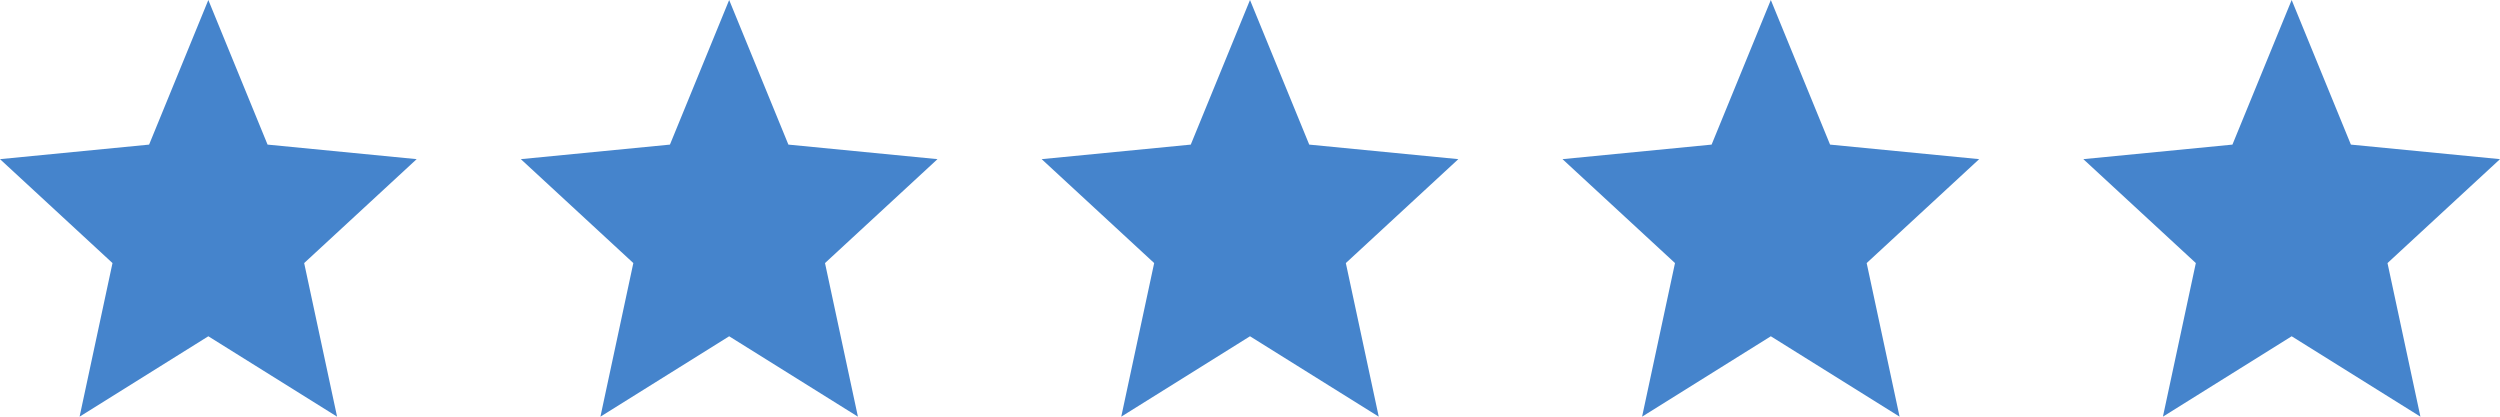
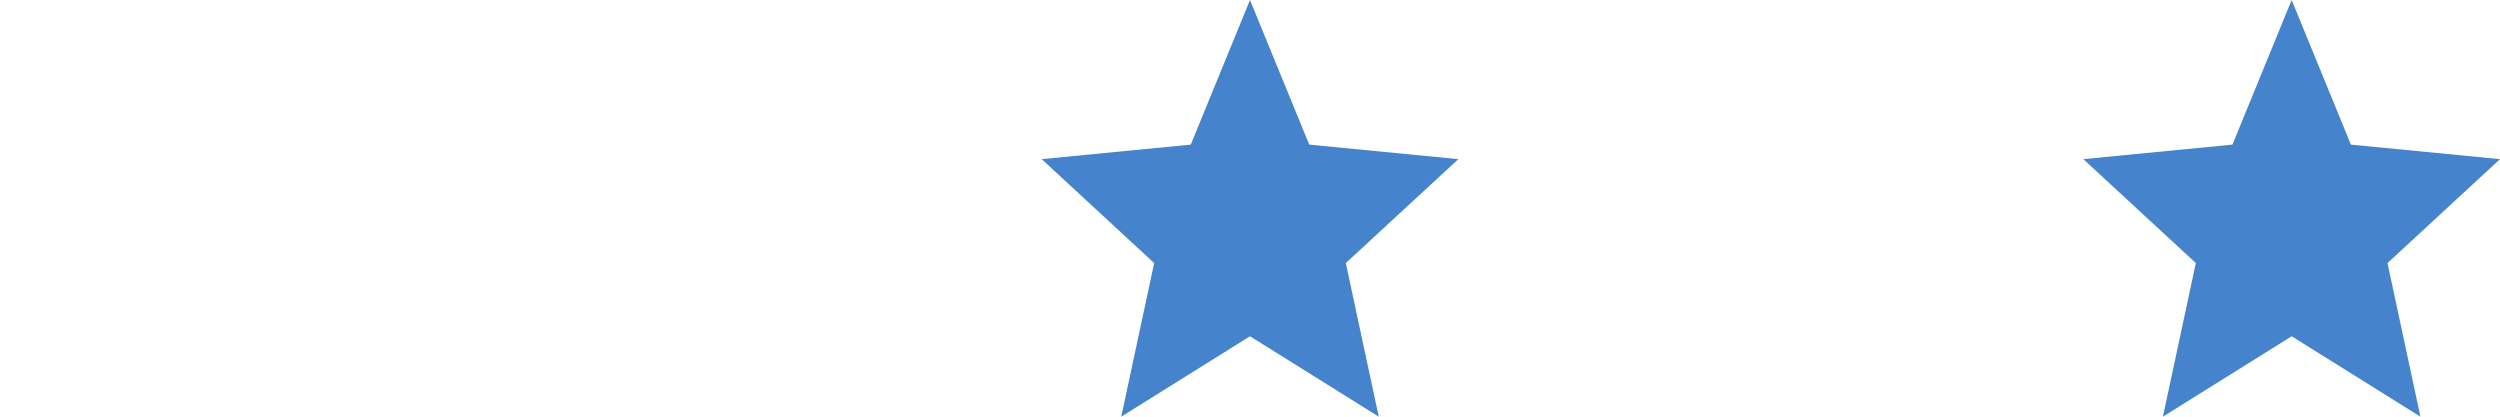
<svg xmlns="http://www.w3.org/2000/svg" width="120" height="20" viewBox="0 0 120 20" fill="none">
-   <path d="M10 0L12.843 6.941L20 7.639L14.6 12.627L16.18 20L10 16.141L3.82 20L5.4 12.627L0 7.639L7.157 6.941L10 0Z" fill="#4584CC" />
-   <path d="M35 0L37.843 6.941L45 7.639L39.6 12.627L41.18 20L35 16.141L28.82 20L30.4 12.627L25 7.639L32.157 6.941L35 0Z" fill="#4584CC" />
  <path d="M60 0L62.843 6.941L70 7.639L64.6 12.627L66.18 20L60 16.141L53.82 20L55.4 12.627L50 7.639L57.157 6.941L60 0Z" fill="#4584CC" />
-   <path d="M85 0L87.843 6.941L95 7.639L89.6 12.627L91.18 20L85 16.141L78.82 20L80.4 12.627L75 7.639L82.157 6.941L85 0Z" fill="#4584CC" />
  <path d="M110 0L112.843 6.941L120 7.639L114.6 12.627L116.18 20L110 16.141L103.82 20L105.4 12.627L100 7.639L107.157 6.941L110 0Z" fill="#4584CC" />
</svg>